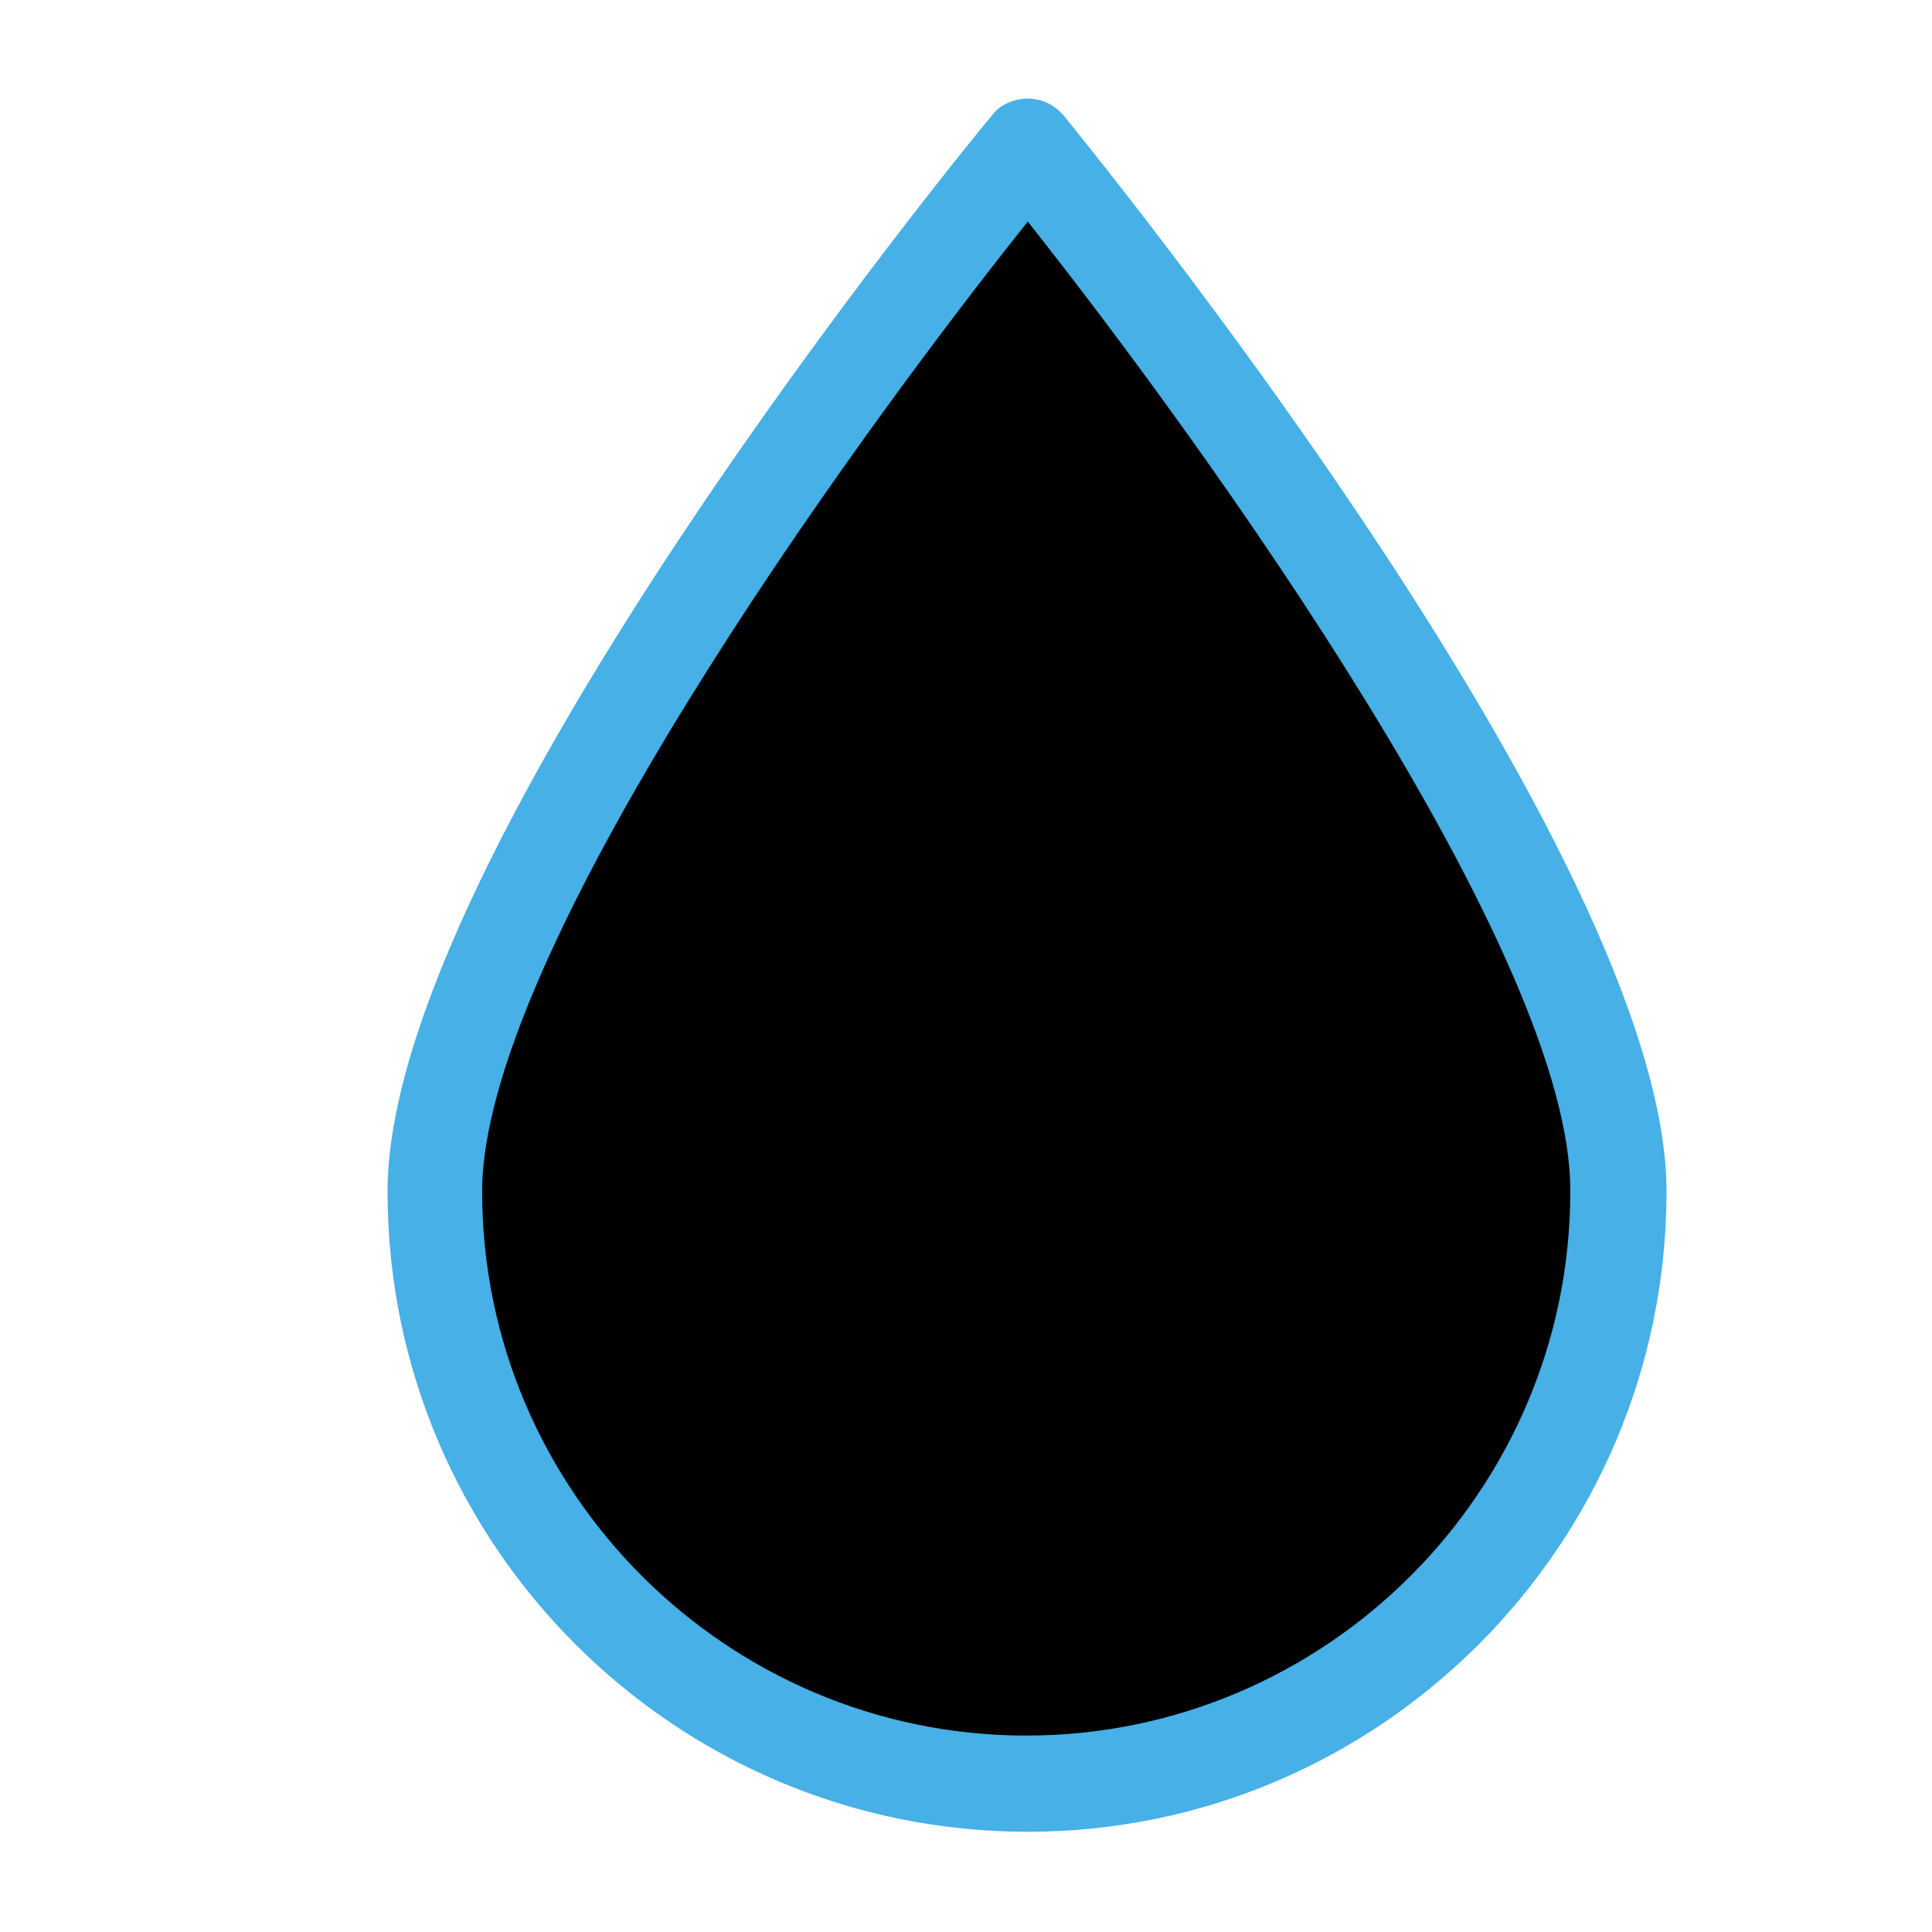
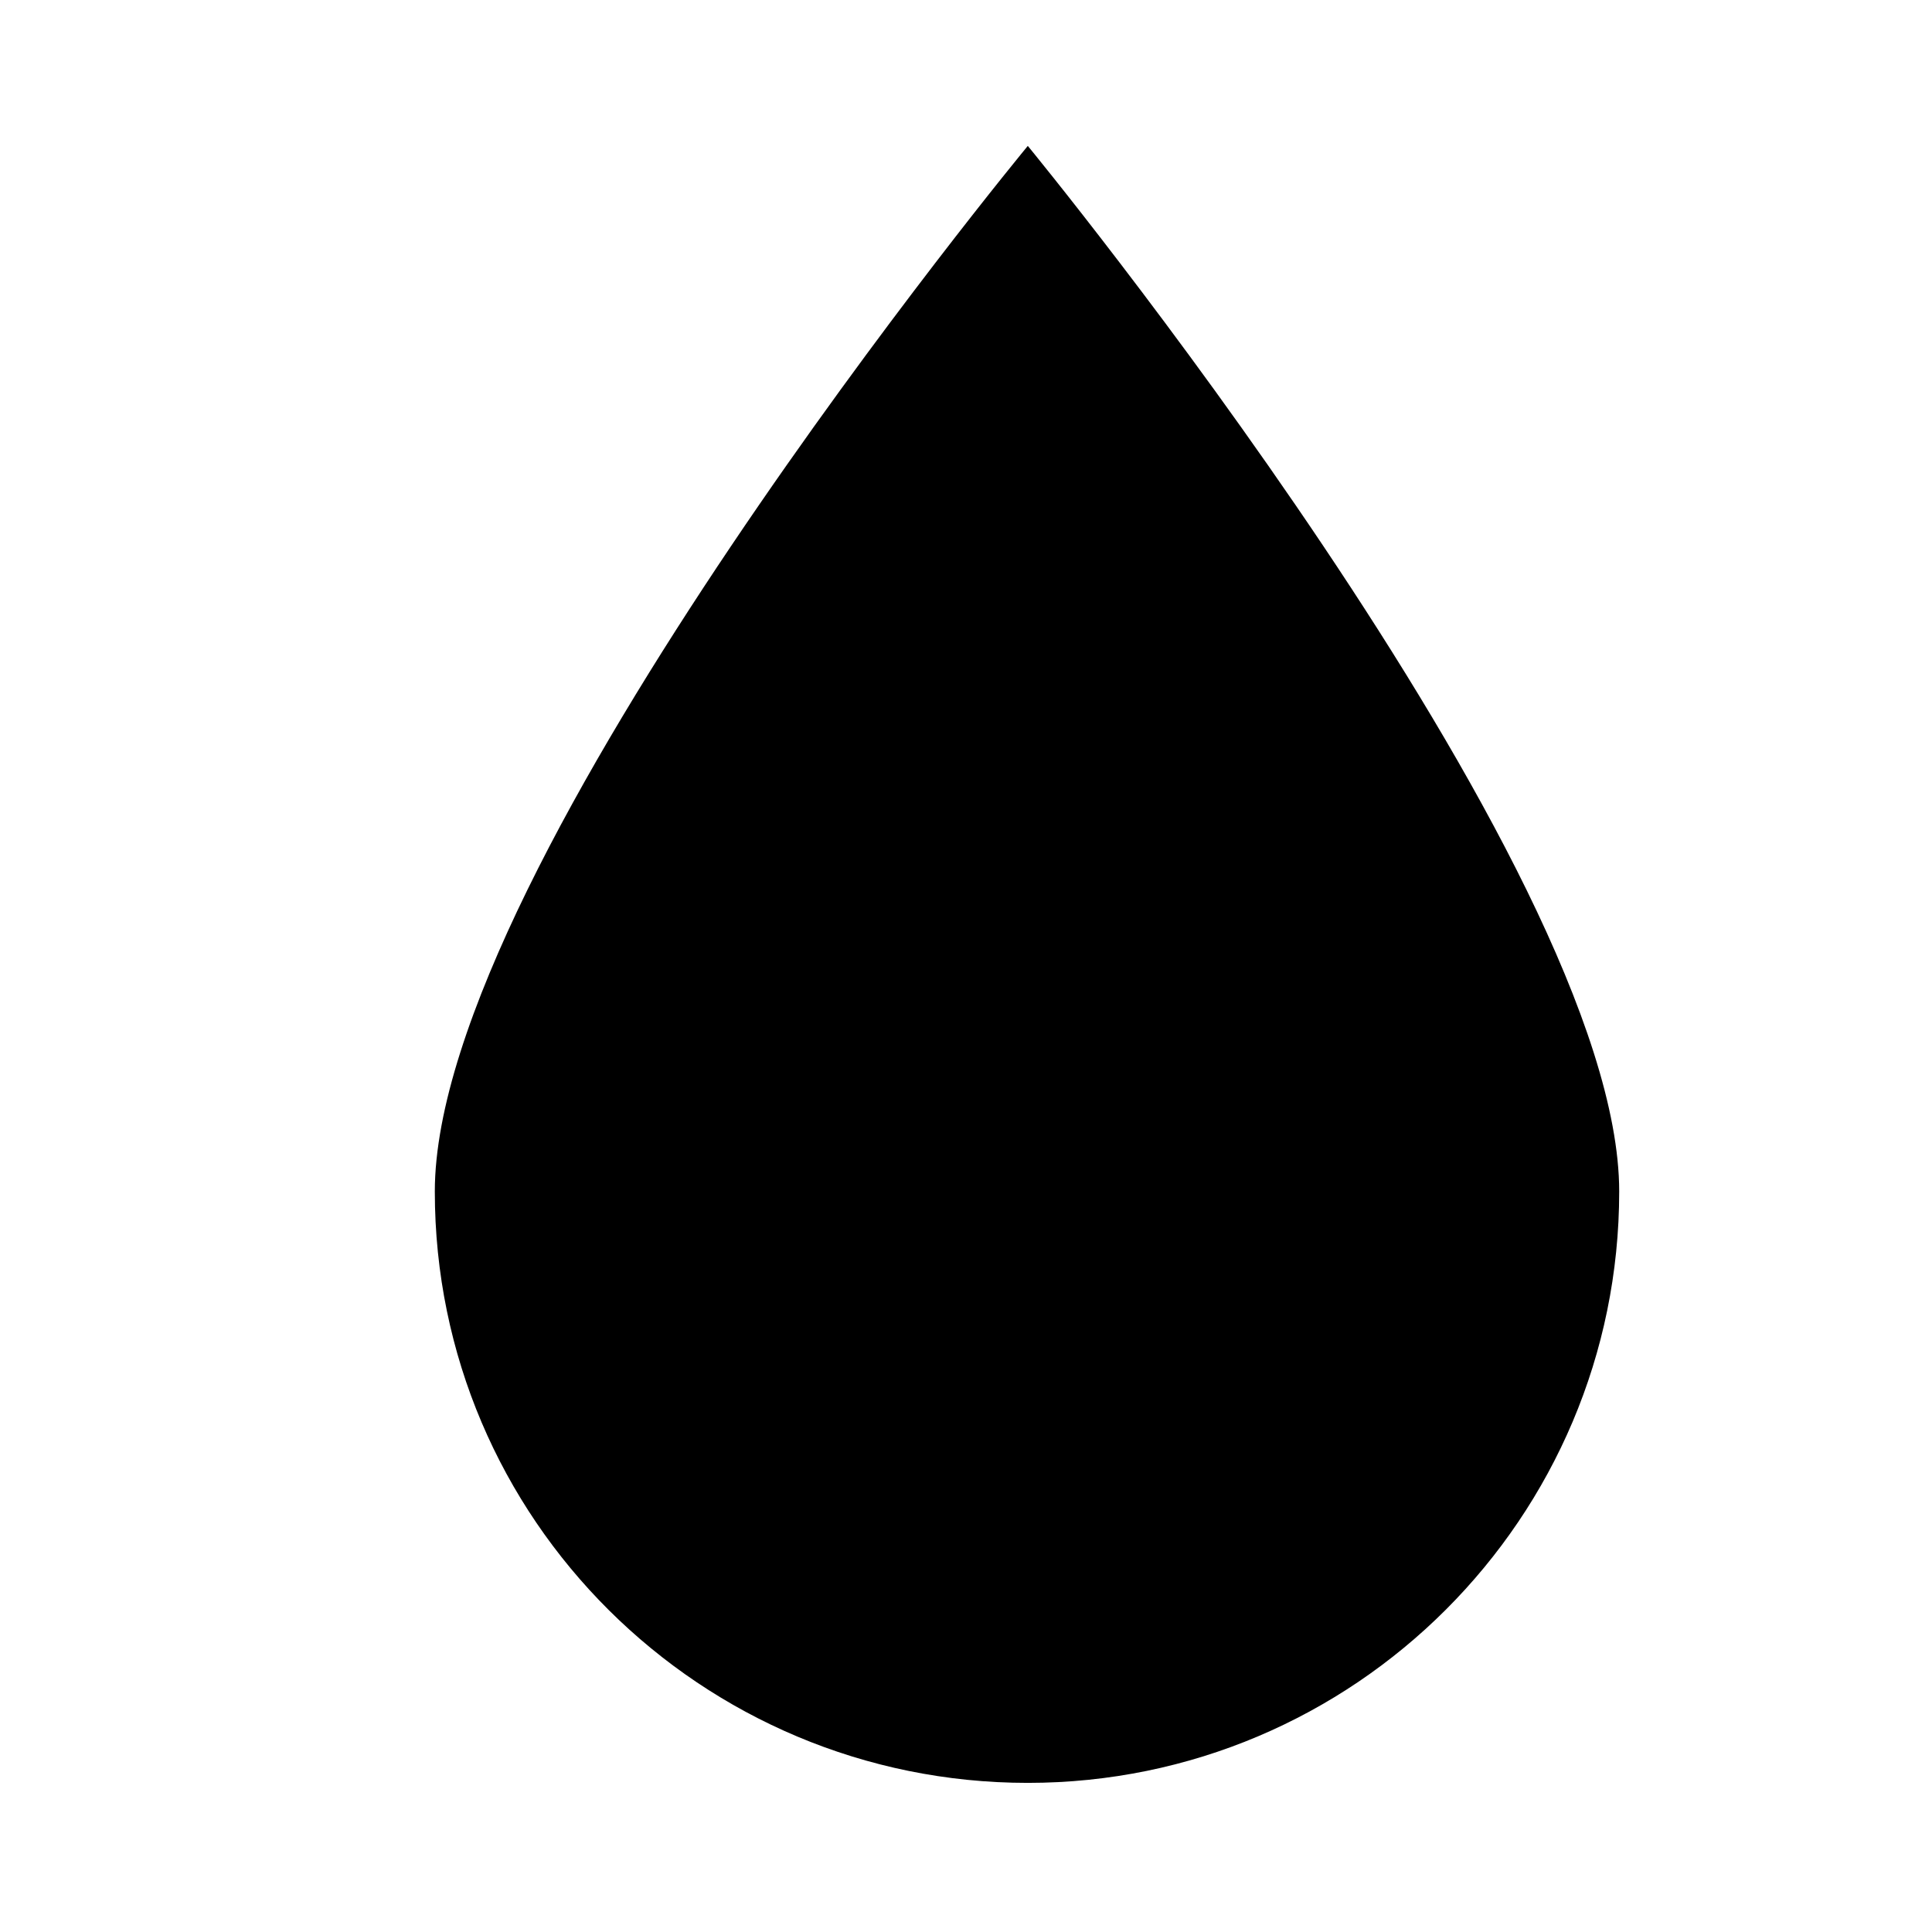
<svg xmlns="http://www.w3.org/2000/svg" version="1.2" preserveAspectRatio="xMidYMid meet" height="500" viewBox="0 0 375 375" zoomAndPan="magnify" width="500">
  <defs>
    <clipPath id="b6fe73dd83">
-       <path d="M 75.219 19 L 323.469 19 L 323.469 356 L 75.219 356 Z M 75.219 19" />
-     </clipPath>
+       </clipPath>
  </defs>
  <g id="b99f701607">
    <path d="M 314.285 231.266 C 314.285 294.629 262.859 346.055 199.496 346.055 C 136.133 346.055 84.398 294.938 84.398 231.266 C 84.398 167.598 199.496 28.32 199.496 28.32 C 199.496 28.32 314.285 167.902 314.285 231.266 Z M 314.285 231.266" style="stroke:none;fill-rule:nonzero;fill:#000000;fill-opacity:1;" />
    <g clip-path="url(#b6fe73dd83)" clip-rule="nonzero">
      <path d="M 199.496 355.543 C 130.93 355.543 75.219 299.832 75.219 231.266 C 75.219 165.453 187.559 28.32 192.453 22.504 C 193.984 20.359 196.738 19.137 199.496 19.137 C 202.25 19.137 204.699 20.359 206.535 22.504 C 211.125 28.32 323.469 165.453 323.469 231.266 C 323.469 299.832 267.758 355.543 199.496 355.543 Z M 199.496 43.012 C 164.293 87.094 93.582 185.352 93.582 231.266 C 93.582 289.426 141.027 336.871 199.188 336.871 C 257.348 336.871 304.793 289.426 304.793 231.266 C 305.102 185.352 234.391 87.094 199.496 43.012 Z M 199.496 43.012" style="stroke:none;fill-rule:nonzero;fill:#46b0e7;fill-opacity:1;" />
    </g>
  </g>
</svg>